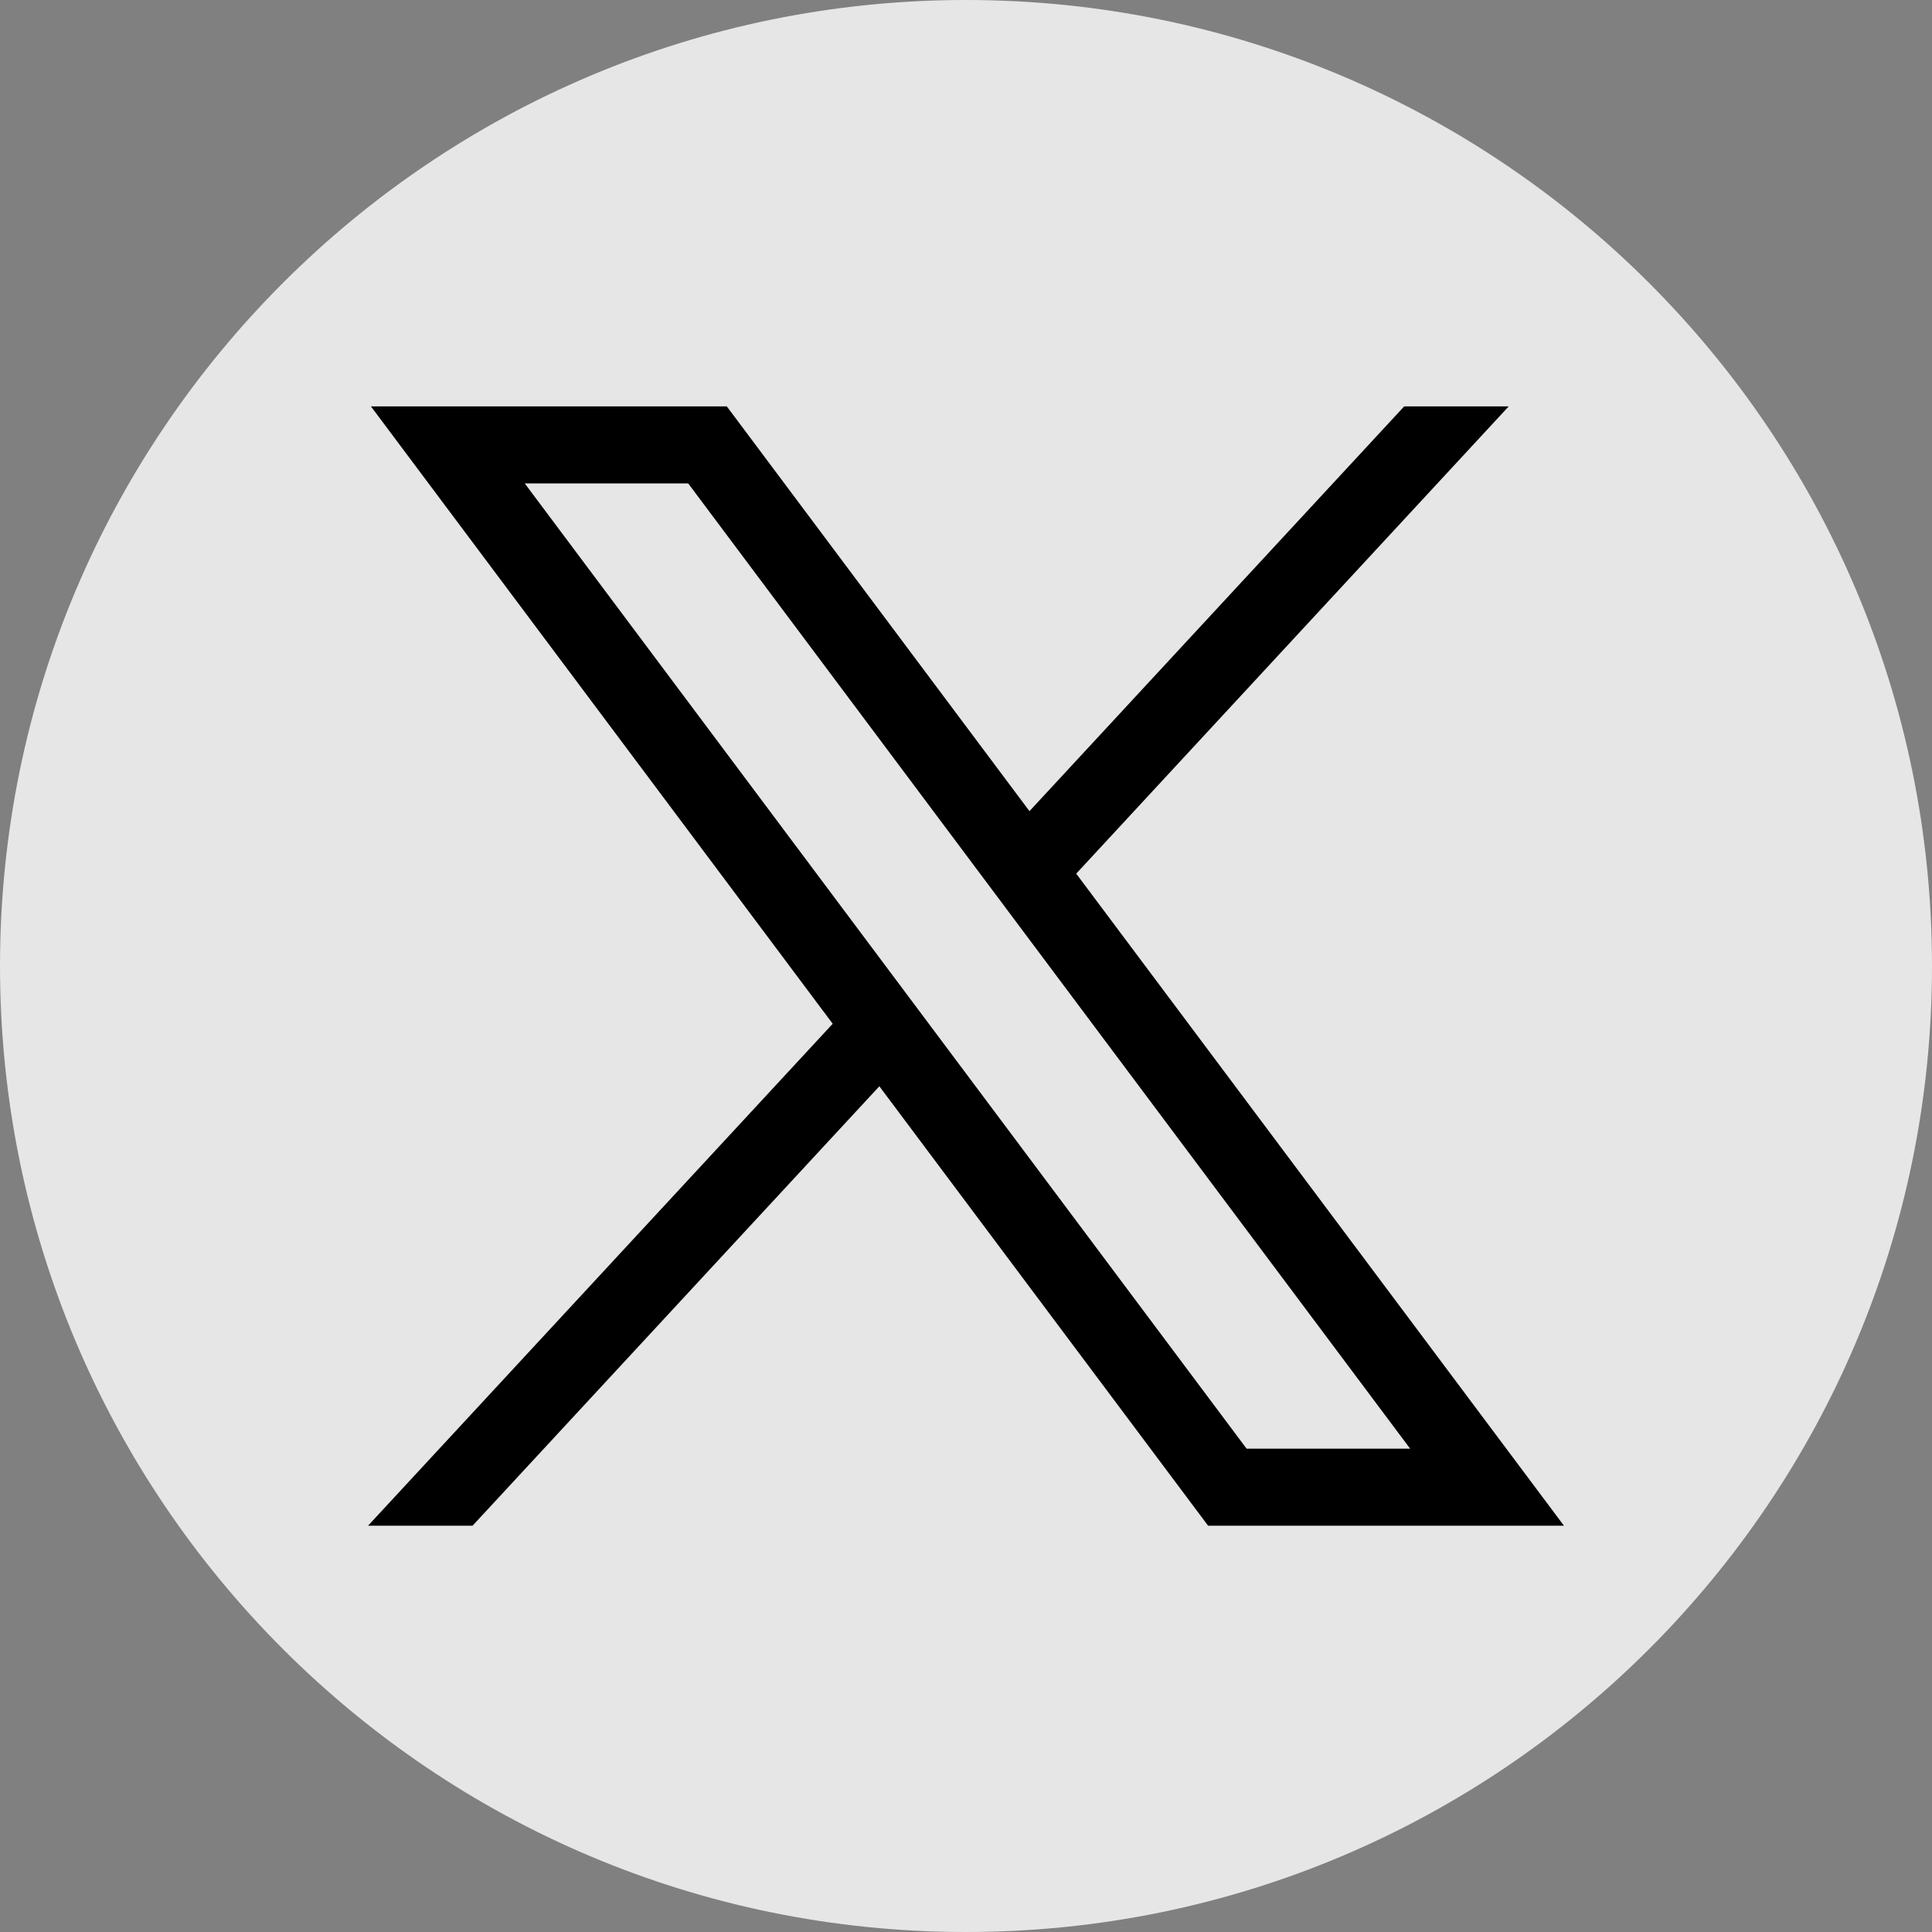
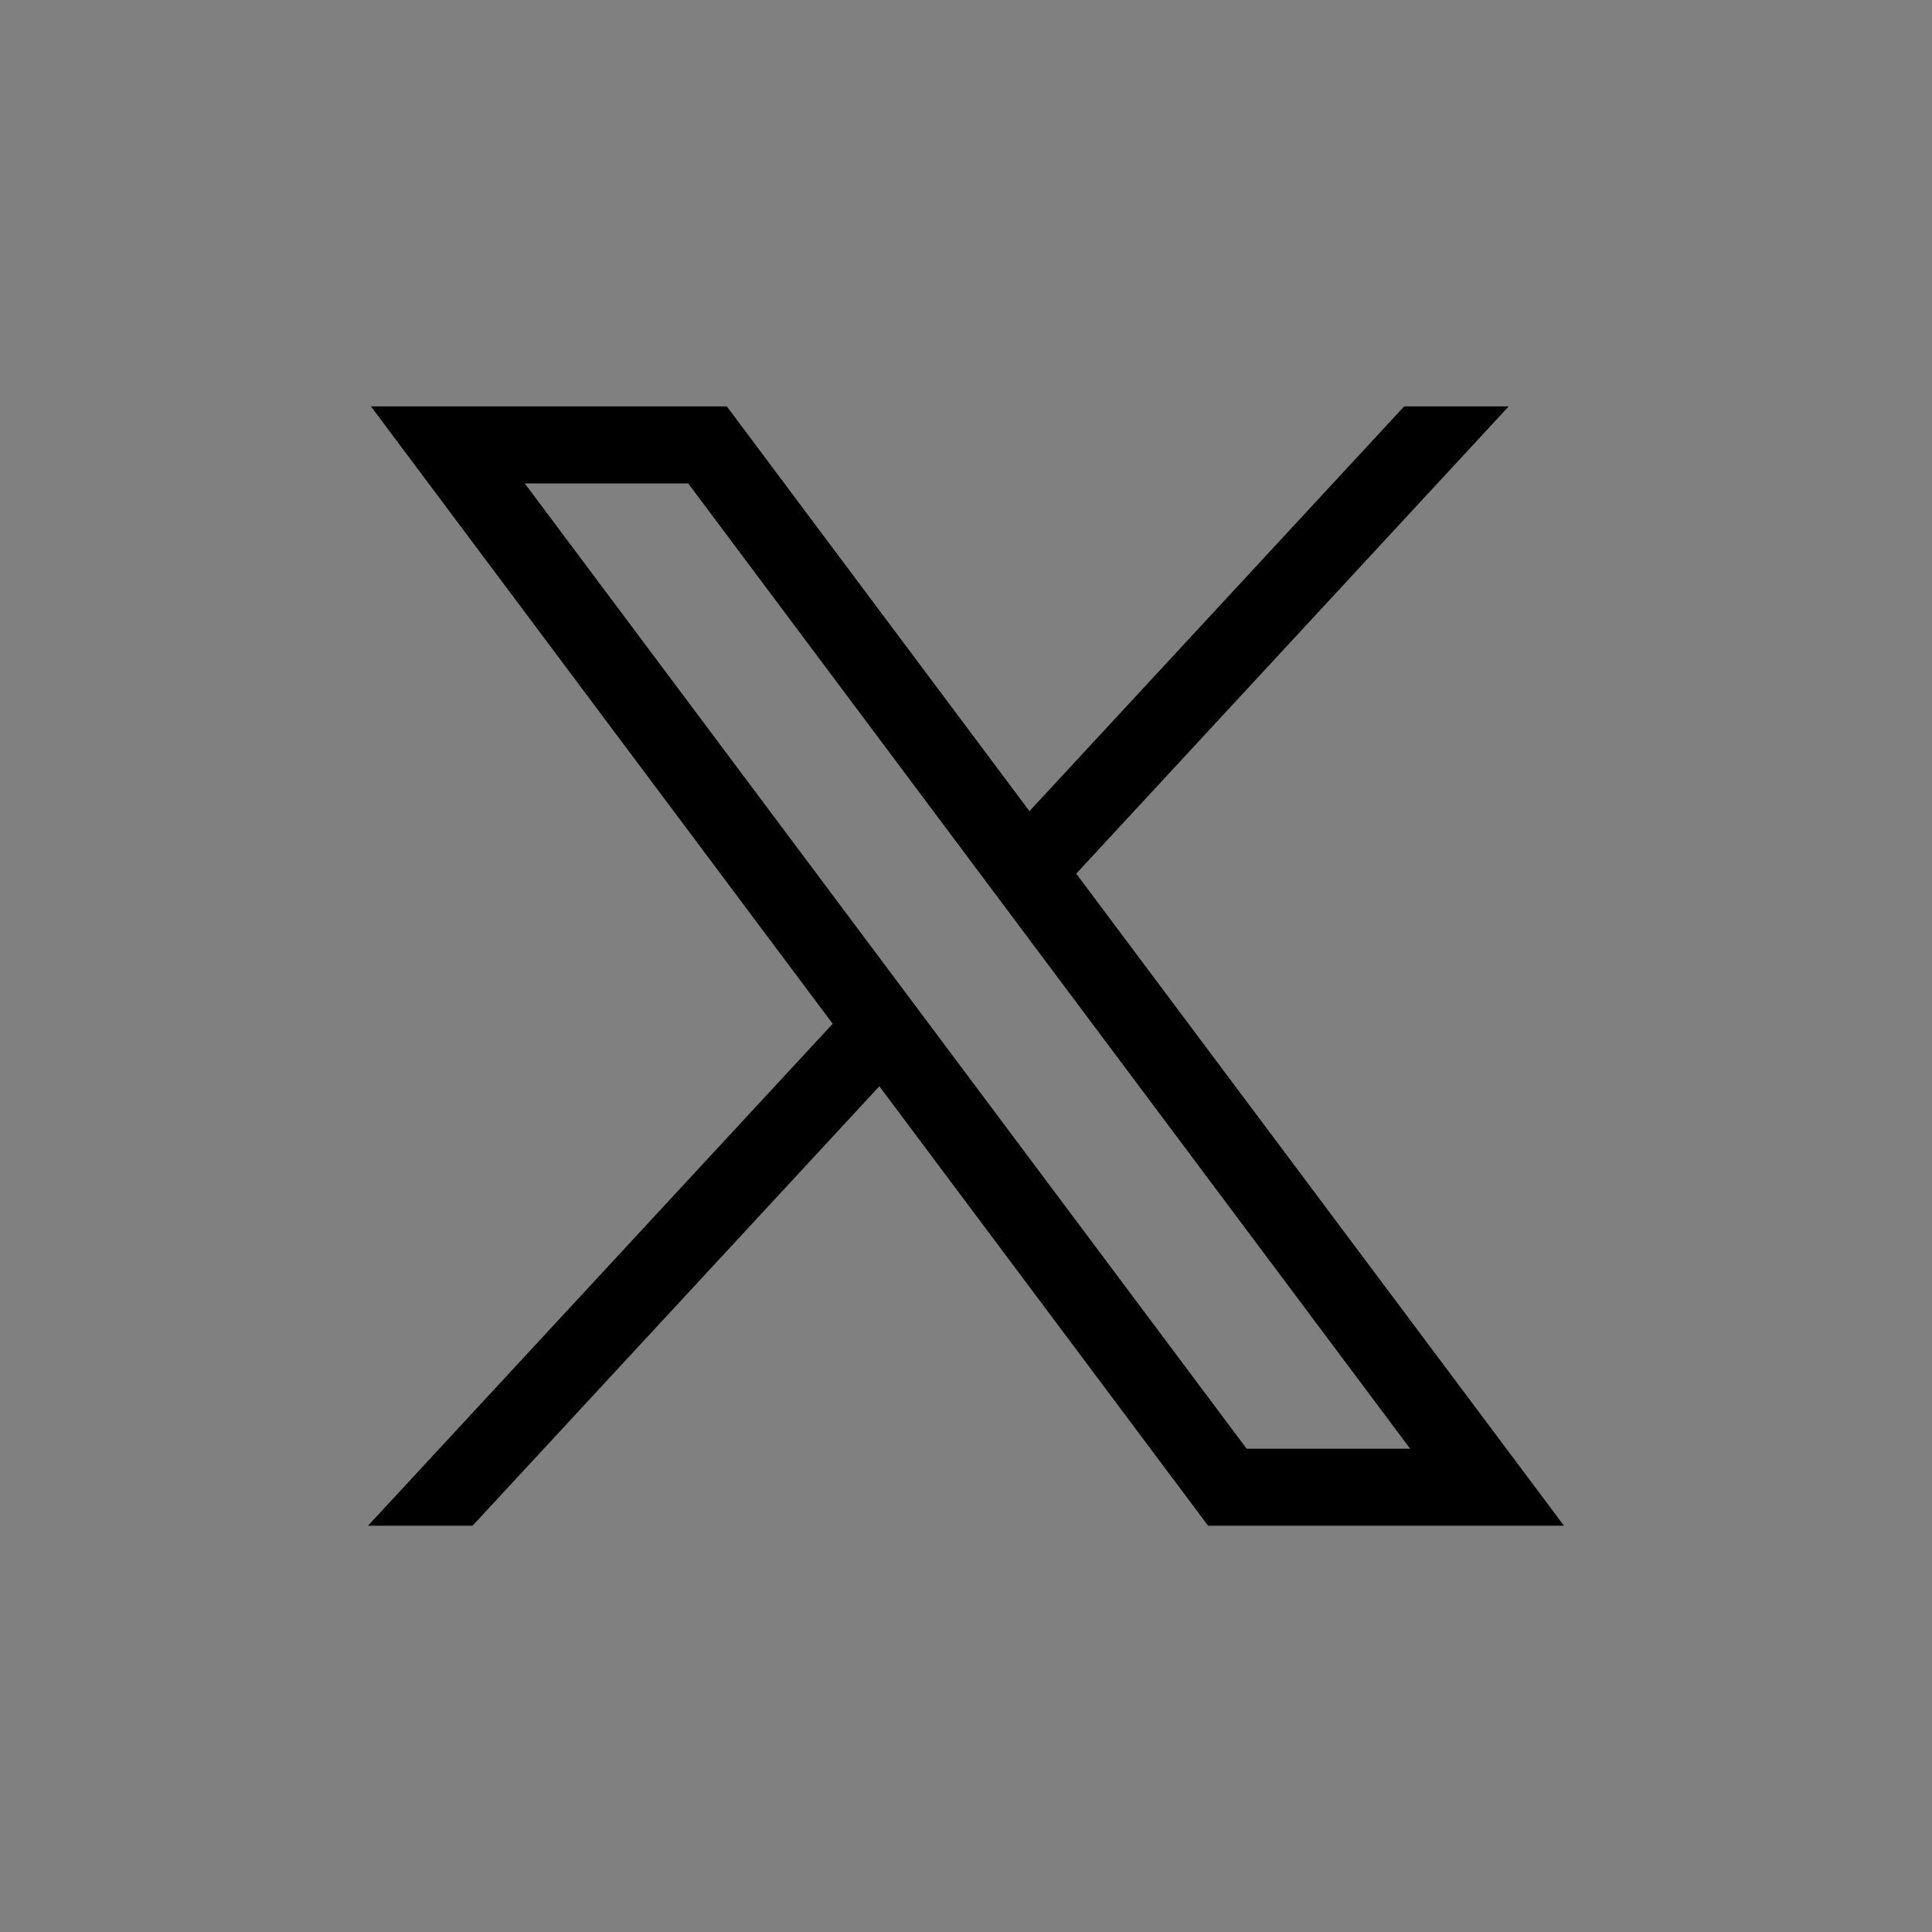
<svg xmlns="http://www.w3.org/2000/svg" width="20" height="20" viewBox="0 0 20 20" fill="none">
  <rect x="0" y="0" width="20" height="20" fill="#808080" stroke="none" />
  <g id="Group 51112">
-     <path id="Vector" d="M10 20C15.523 20 20 15.523 20 10C20 4.477 15.523 0 10 0C4.477 0 0 4.477 0 10C0 15.523 4.477 20 10 20Z" fill="white" fill-opacity="0.8" />
    <g id="layer1">
      <path id="path1009" d="M3.84 4.207L8.62 10.598L3.81 15.794H4.892L9.103 11.245L12.506 15.794H16.19L11.141 9.044L15.618 4.207H14.536L10.657 8.397L7.524 4.207H3.84ZM5.432 5.004H7.124L14.598 14.997H12.905L5.432 5.004Z" fill="black" />
    </g>
  </g>
</svg>